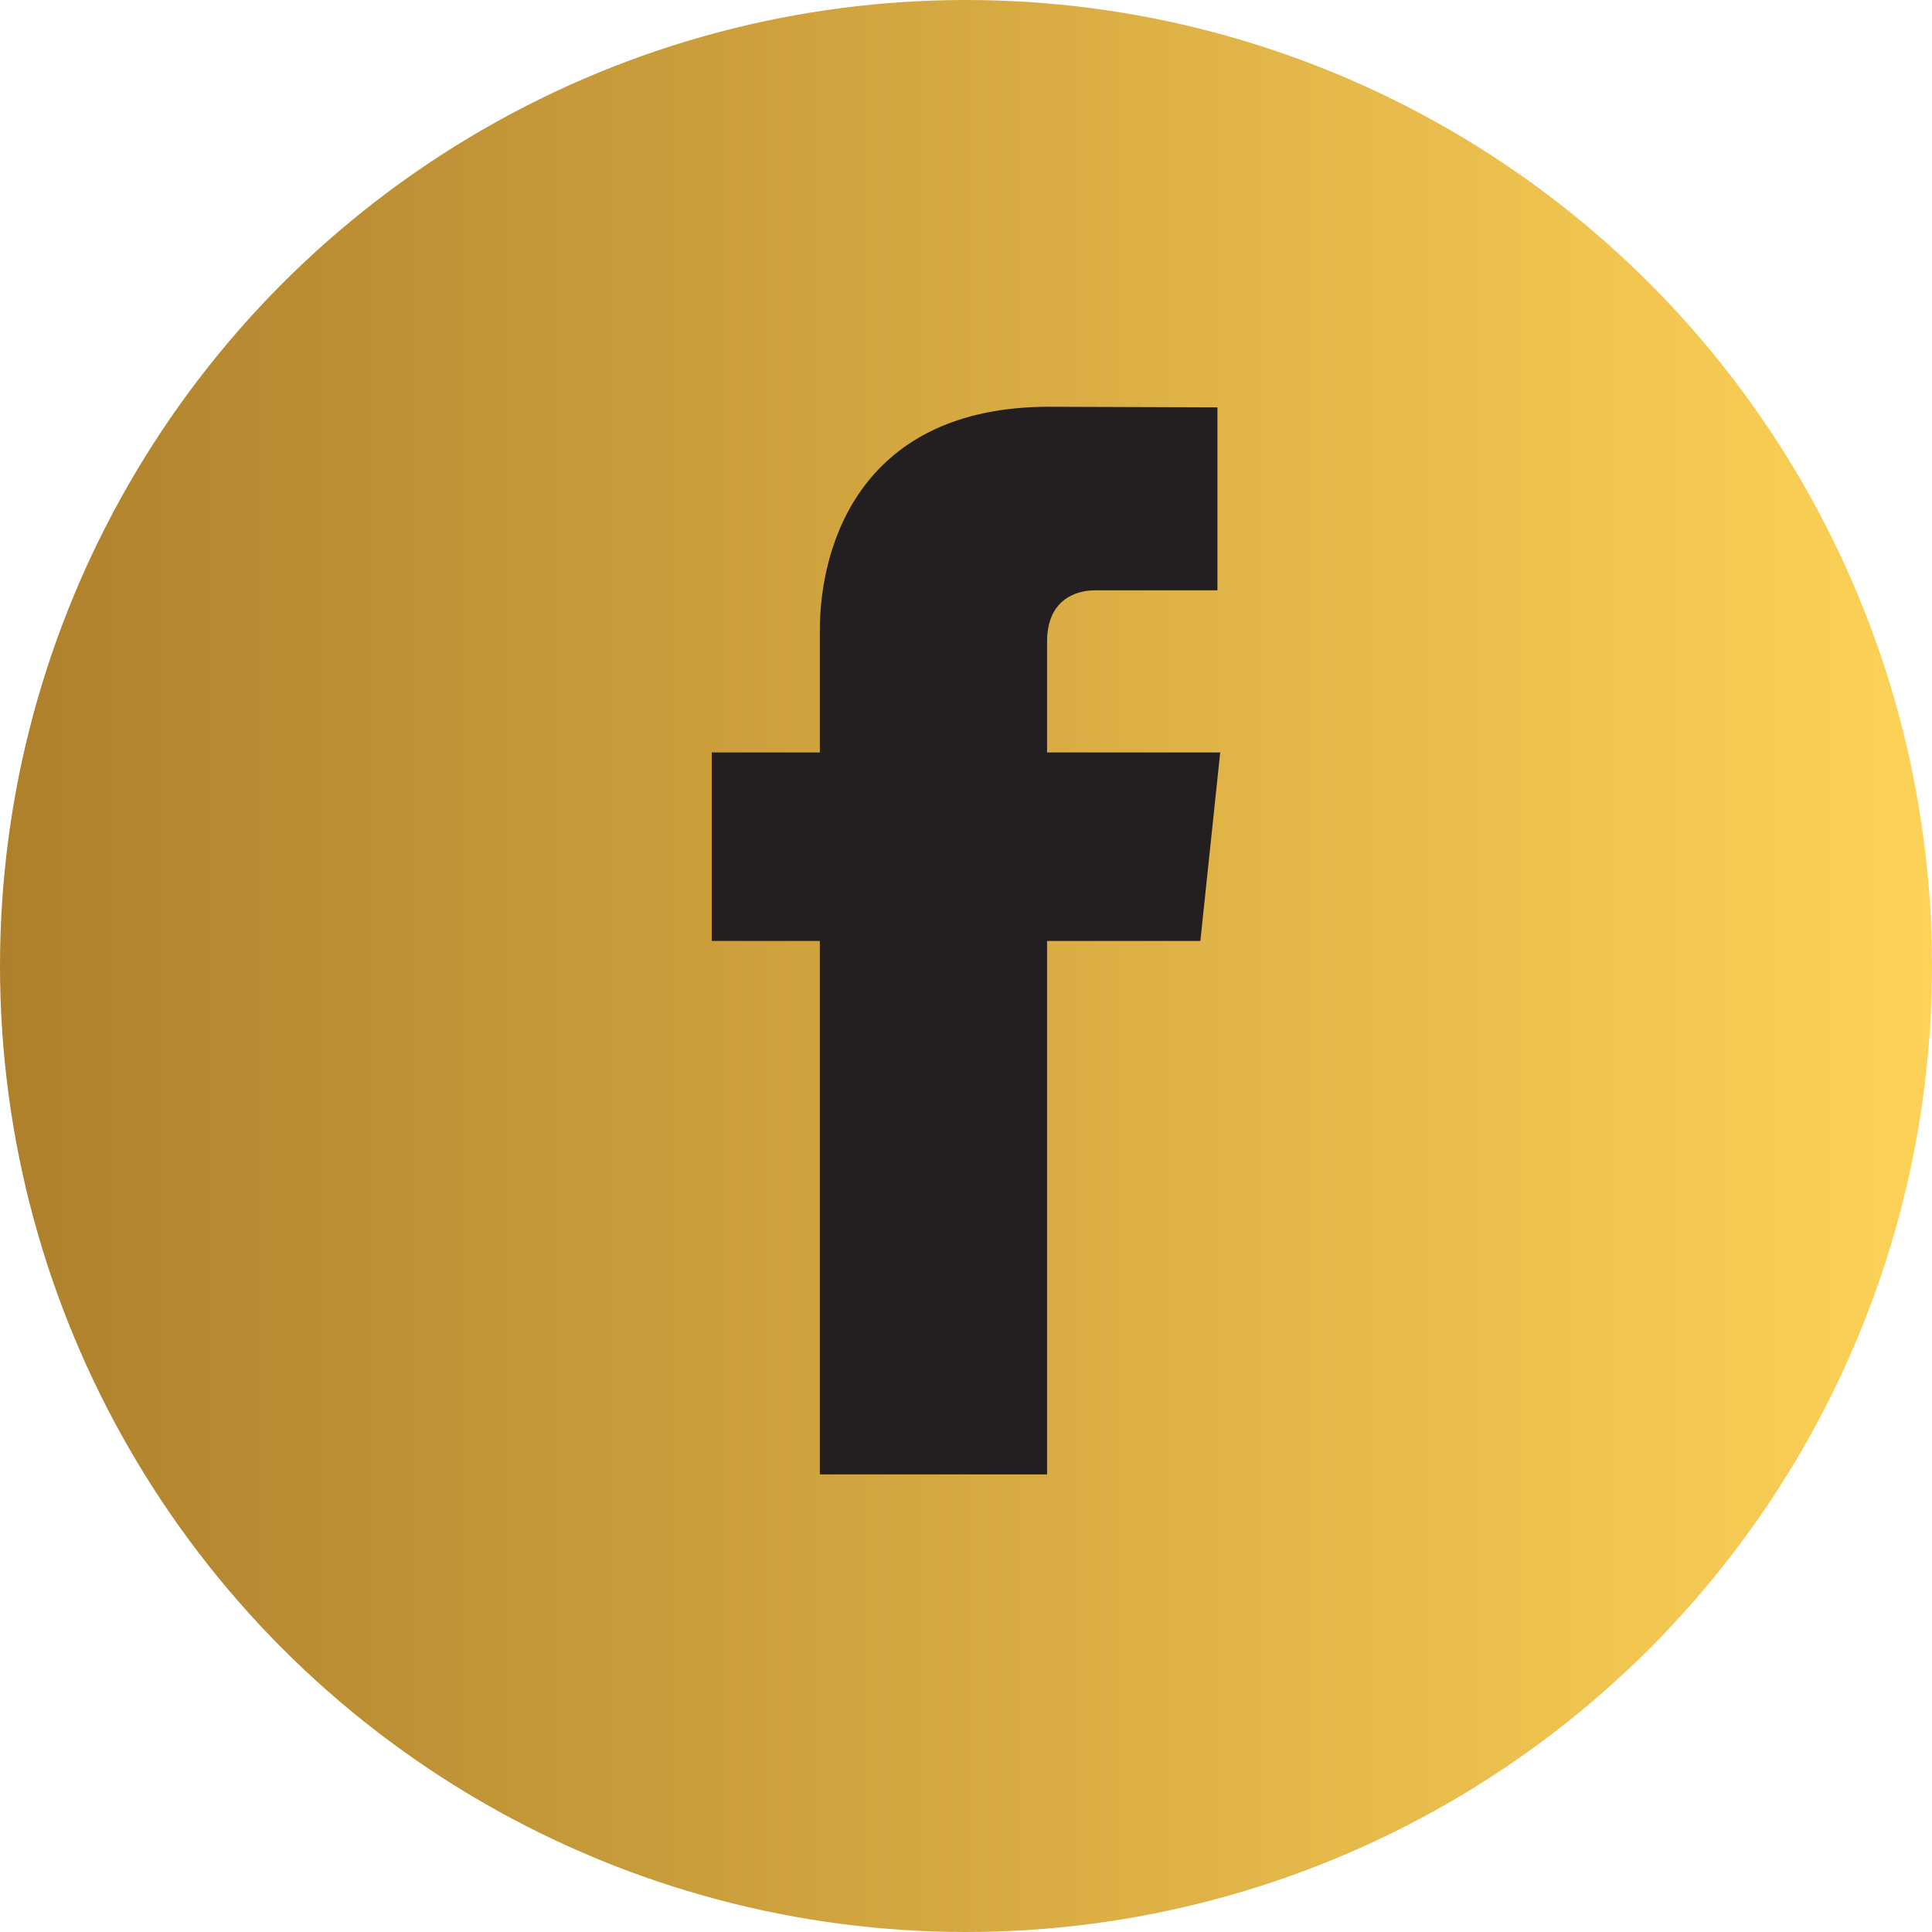
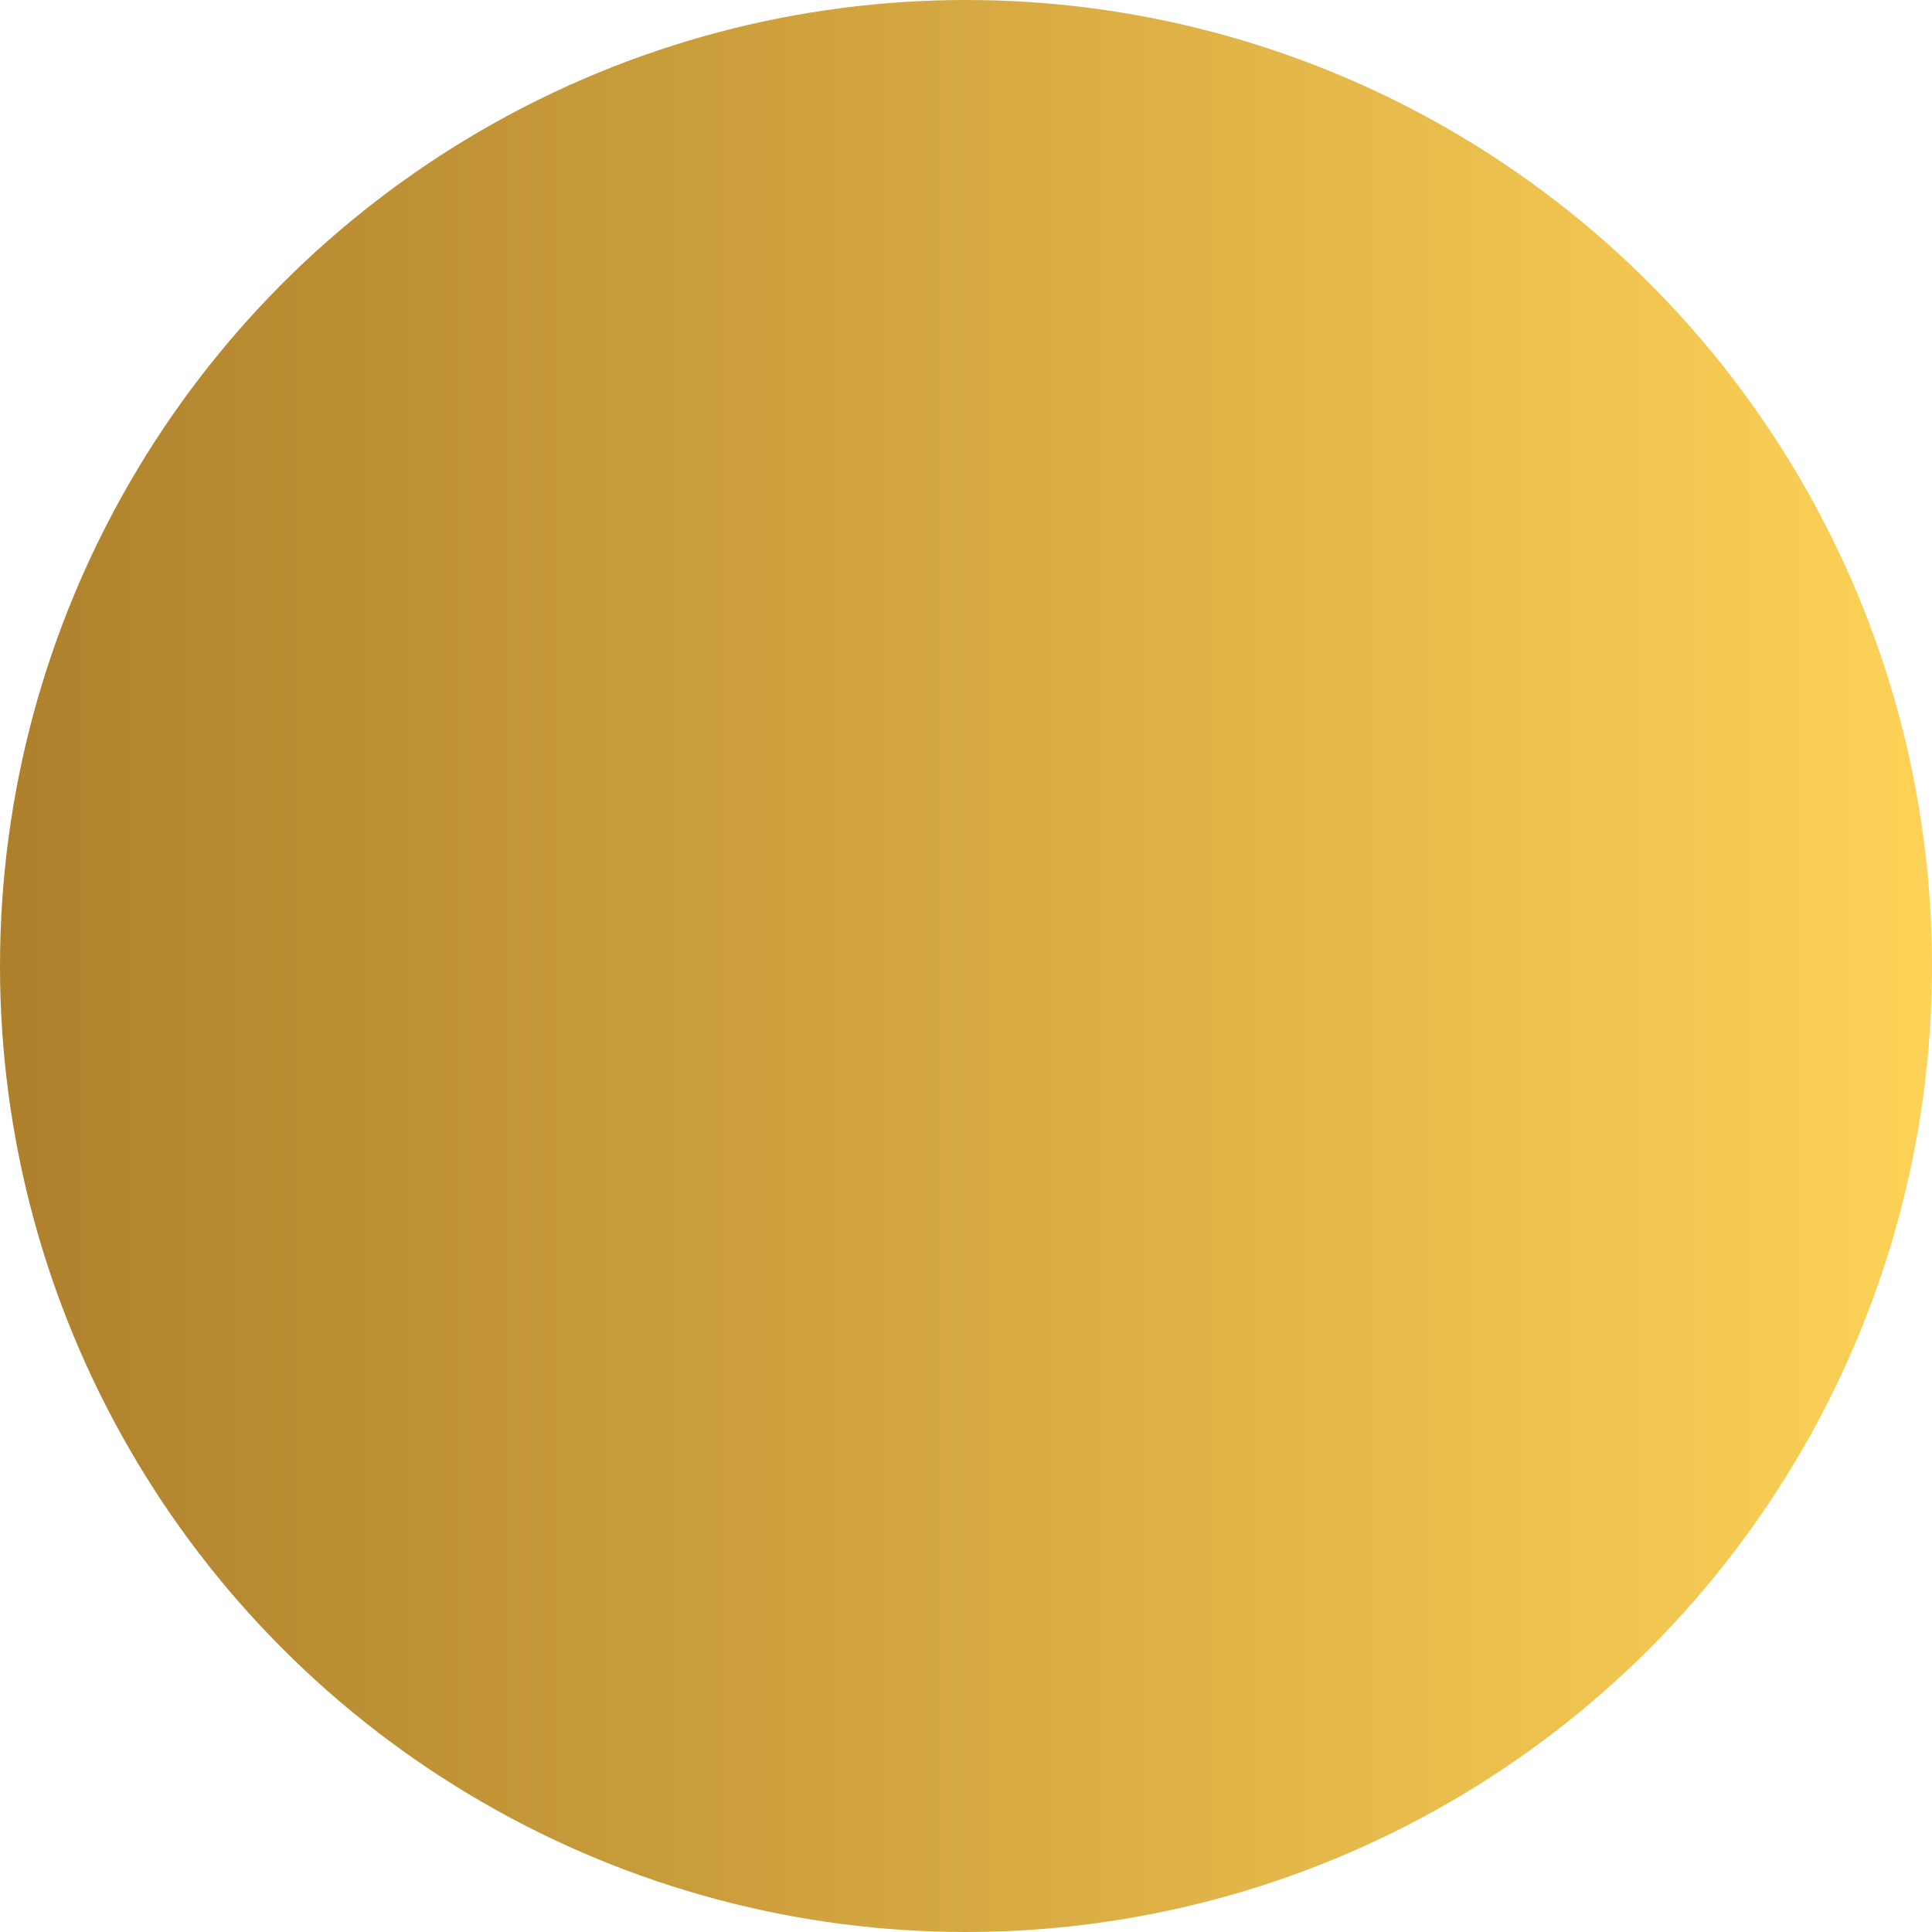
<svg xmlns="http://www.w3.org/2000/svg" width="26" height="26" viewBox="0 0 26 26" fill="none">
  <circle cx="13" cy="13" r="13" fill="url(#paint0_linear_55_396)" />
-   <path d="M16.421 10.126H14.091V8.635C14.091 8.075 14.471 7.944 14.739 7.944C15.007 7.944 16.384 7.944 16.384 7.944V5.482L14.119 5.474C11.605 5.474 11.033 7.31 11.033 8.485V10.126H9.579V12.663H11.033C11.033 15.919 11.033 19.842 11.033 19.842H14.091C14.091 19.842 14.091 15.88 14.091 12.663H16.154L16.421 10.126Z" fill="#231F20" />
  <defs>
    <linearGradient id="paint0_linear_55_396" x1="0" y1="13" x2="26" y2="13" gradientUnits="userSpaceOnUse">
      <stop stop-color="#AE802C" />
      <stop offset="1" stop-color="#FDD257" />
    </linearGradient>
  </defs>
</svg>